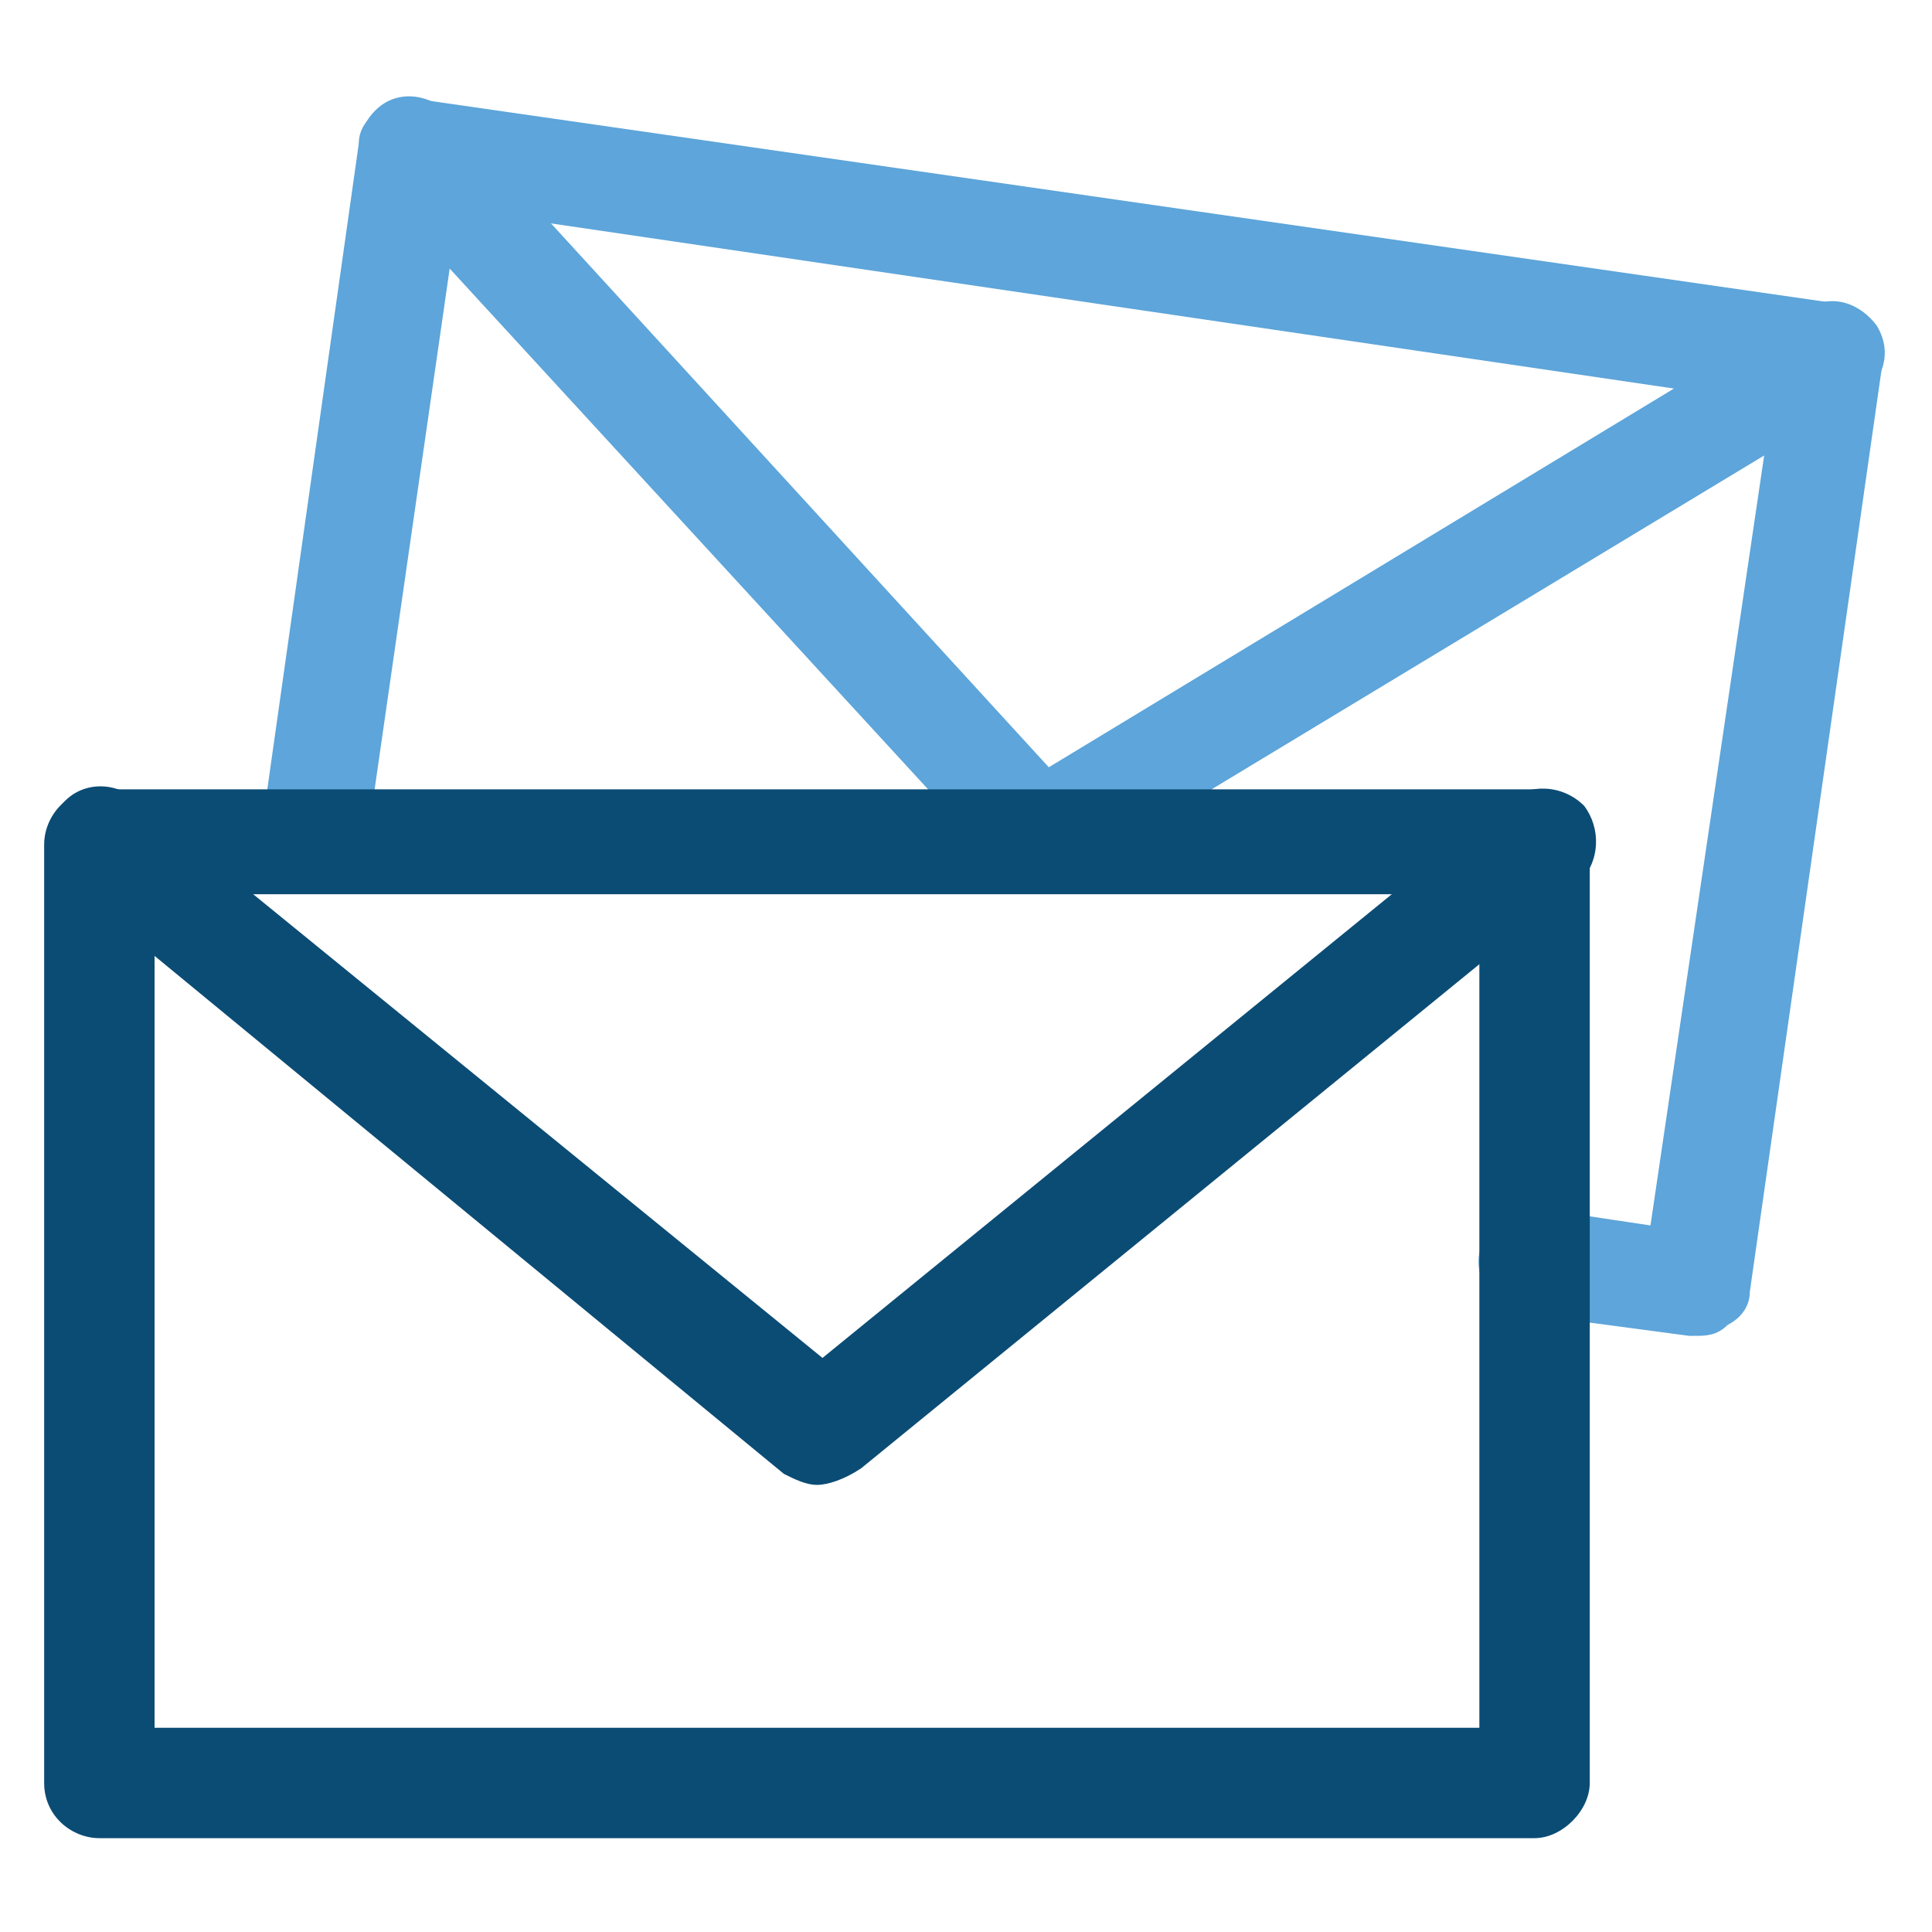
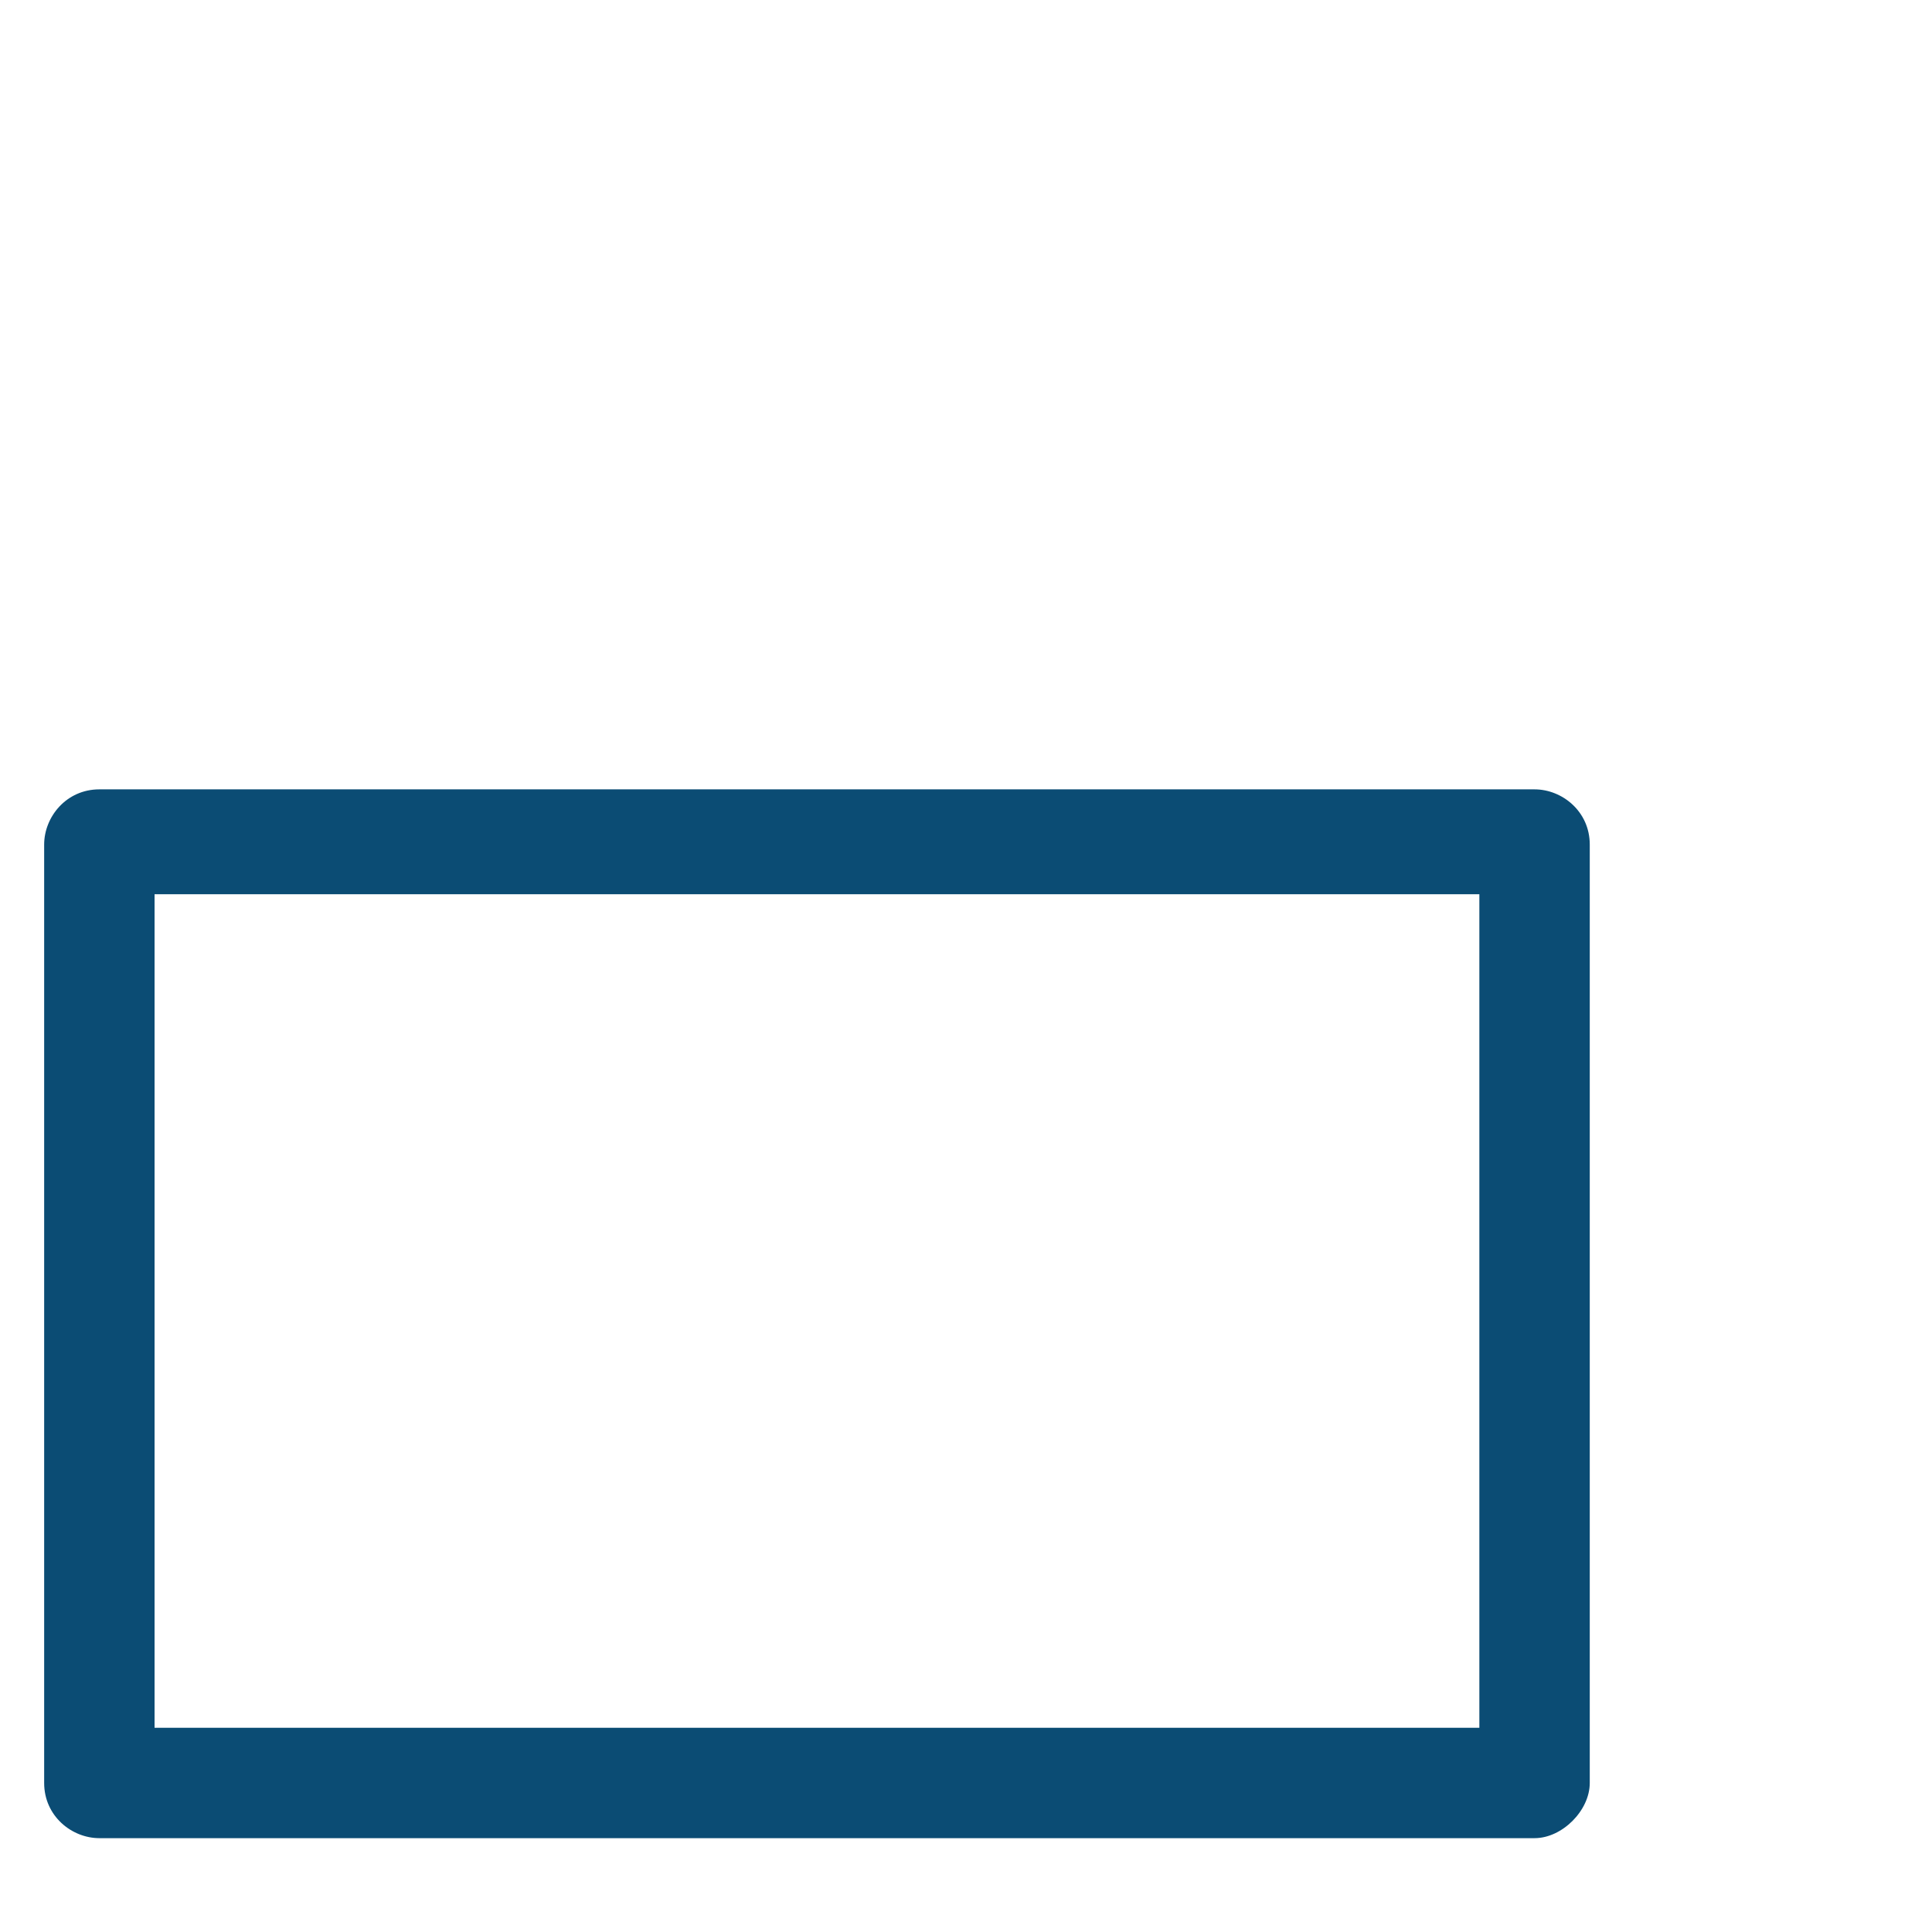
<svg xmlns="http://www.w3.org/2000/svg" version="1.1" id="Layer_1" x="0px" y="0px" width="35px" height="35px" viewBox="-683 328.6 35 35" enable-background="new -683 328.6 35 35" xml:space="preserve">
  <g>
    <g>
      <g>
-         <path fill="#5DA5DA" d="M-652.3,352.8h-0.1l-3-0.4c-0.5-0.1-0.9-0.6-0.8-1.1c0.1-0.5,0.6-0.9,1.1-0.8l2,0.3l2.2-14.9l-23.8-3.5     l-1.6,11.1c-0.1,0.5-0.6,0.9-1.1,0.8s-0.9-0.6-0.8-1.1l1.7-12c0-0.3,0.2-0.5,0.4-0.6c0.2-0.2,0.5-0.2,0.7-0.2l25.7,3.7     c0.5,0.1,0.9,0.6,0.8,1.1l-2.4,16.8c0,0.3-0.2,0.5-0.4,0.6C-651.9,352.8-652.1,352.8-652.3,352.8z" />
-       </g>
+         </g>
    </g>
    <g>
      <g>
-         <path fill="#5DA5DA" d="M-664.2,344.6c-0.3,0-0.5-0.1-0.7-0.3l-11.3-12.3c-0.4-0.4-0.4-1,0-1.4c0.4-0.4,1-0.3,1.4,0.1l10.8,11.8     l13.7-8.3c0.5-0.3,1-0.1,1.3,0.3c0.3,0.5,0.1,1-0.3,1.3l-14.4,8.7C-663.9,344.6-664,344.6-664.2,344.6z" />
-       </g>
+         </g>
    </g>
    <g>
      <g>
        <path fill="#0B4C74" d="M-655.2,361.9h-26c-0.5,0-1-0.4-1-1v-17c0-0.5,0.4-1,1-1h26c0.5,0,1,0.4,1,1v17     C-654.2,361.4-654.7,361.9-655.2,361.9z M-680.2,359.9h24v-15.1h-24C-680.2,344.8-680.2,359.9-680.2,359.9z" />
      </g>
    </g>
    <g>
      <g>
-         <path fill="#0B4C74" d="M-668.2,355.5c-0.2,0-0.4-0.1-0.6-0.2l-13-10.7c-0.4-0.3-0.5-0.9-0.1-1.4c0.3-0.4,0.9-0.5,1.4-0.1     l12.4,10.1l12.4-10.1c0.4-0.3,1-0.3,1.4,0.1c0.3,0.4,0.3,1-0.1,1.4l-13,10.6C-667.7,355.4-668,355.5-668.2,355.5z" />
-       </g>
+         </g>
    </g>
  </g>
</svg>